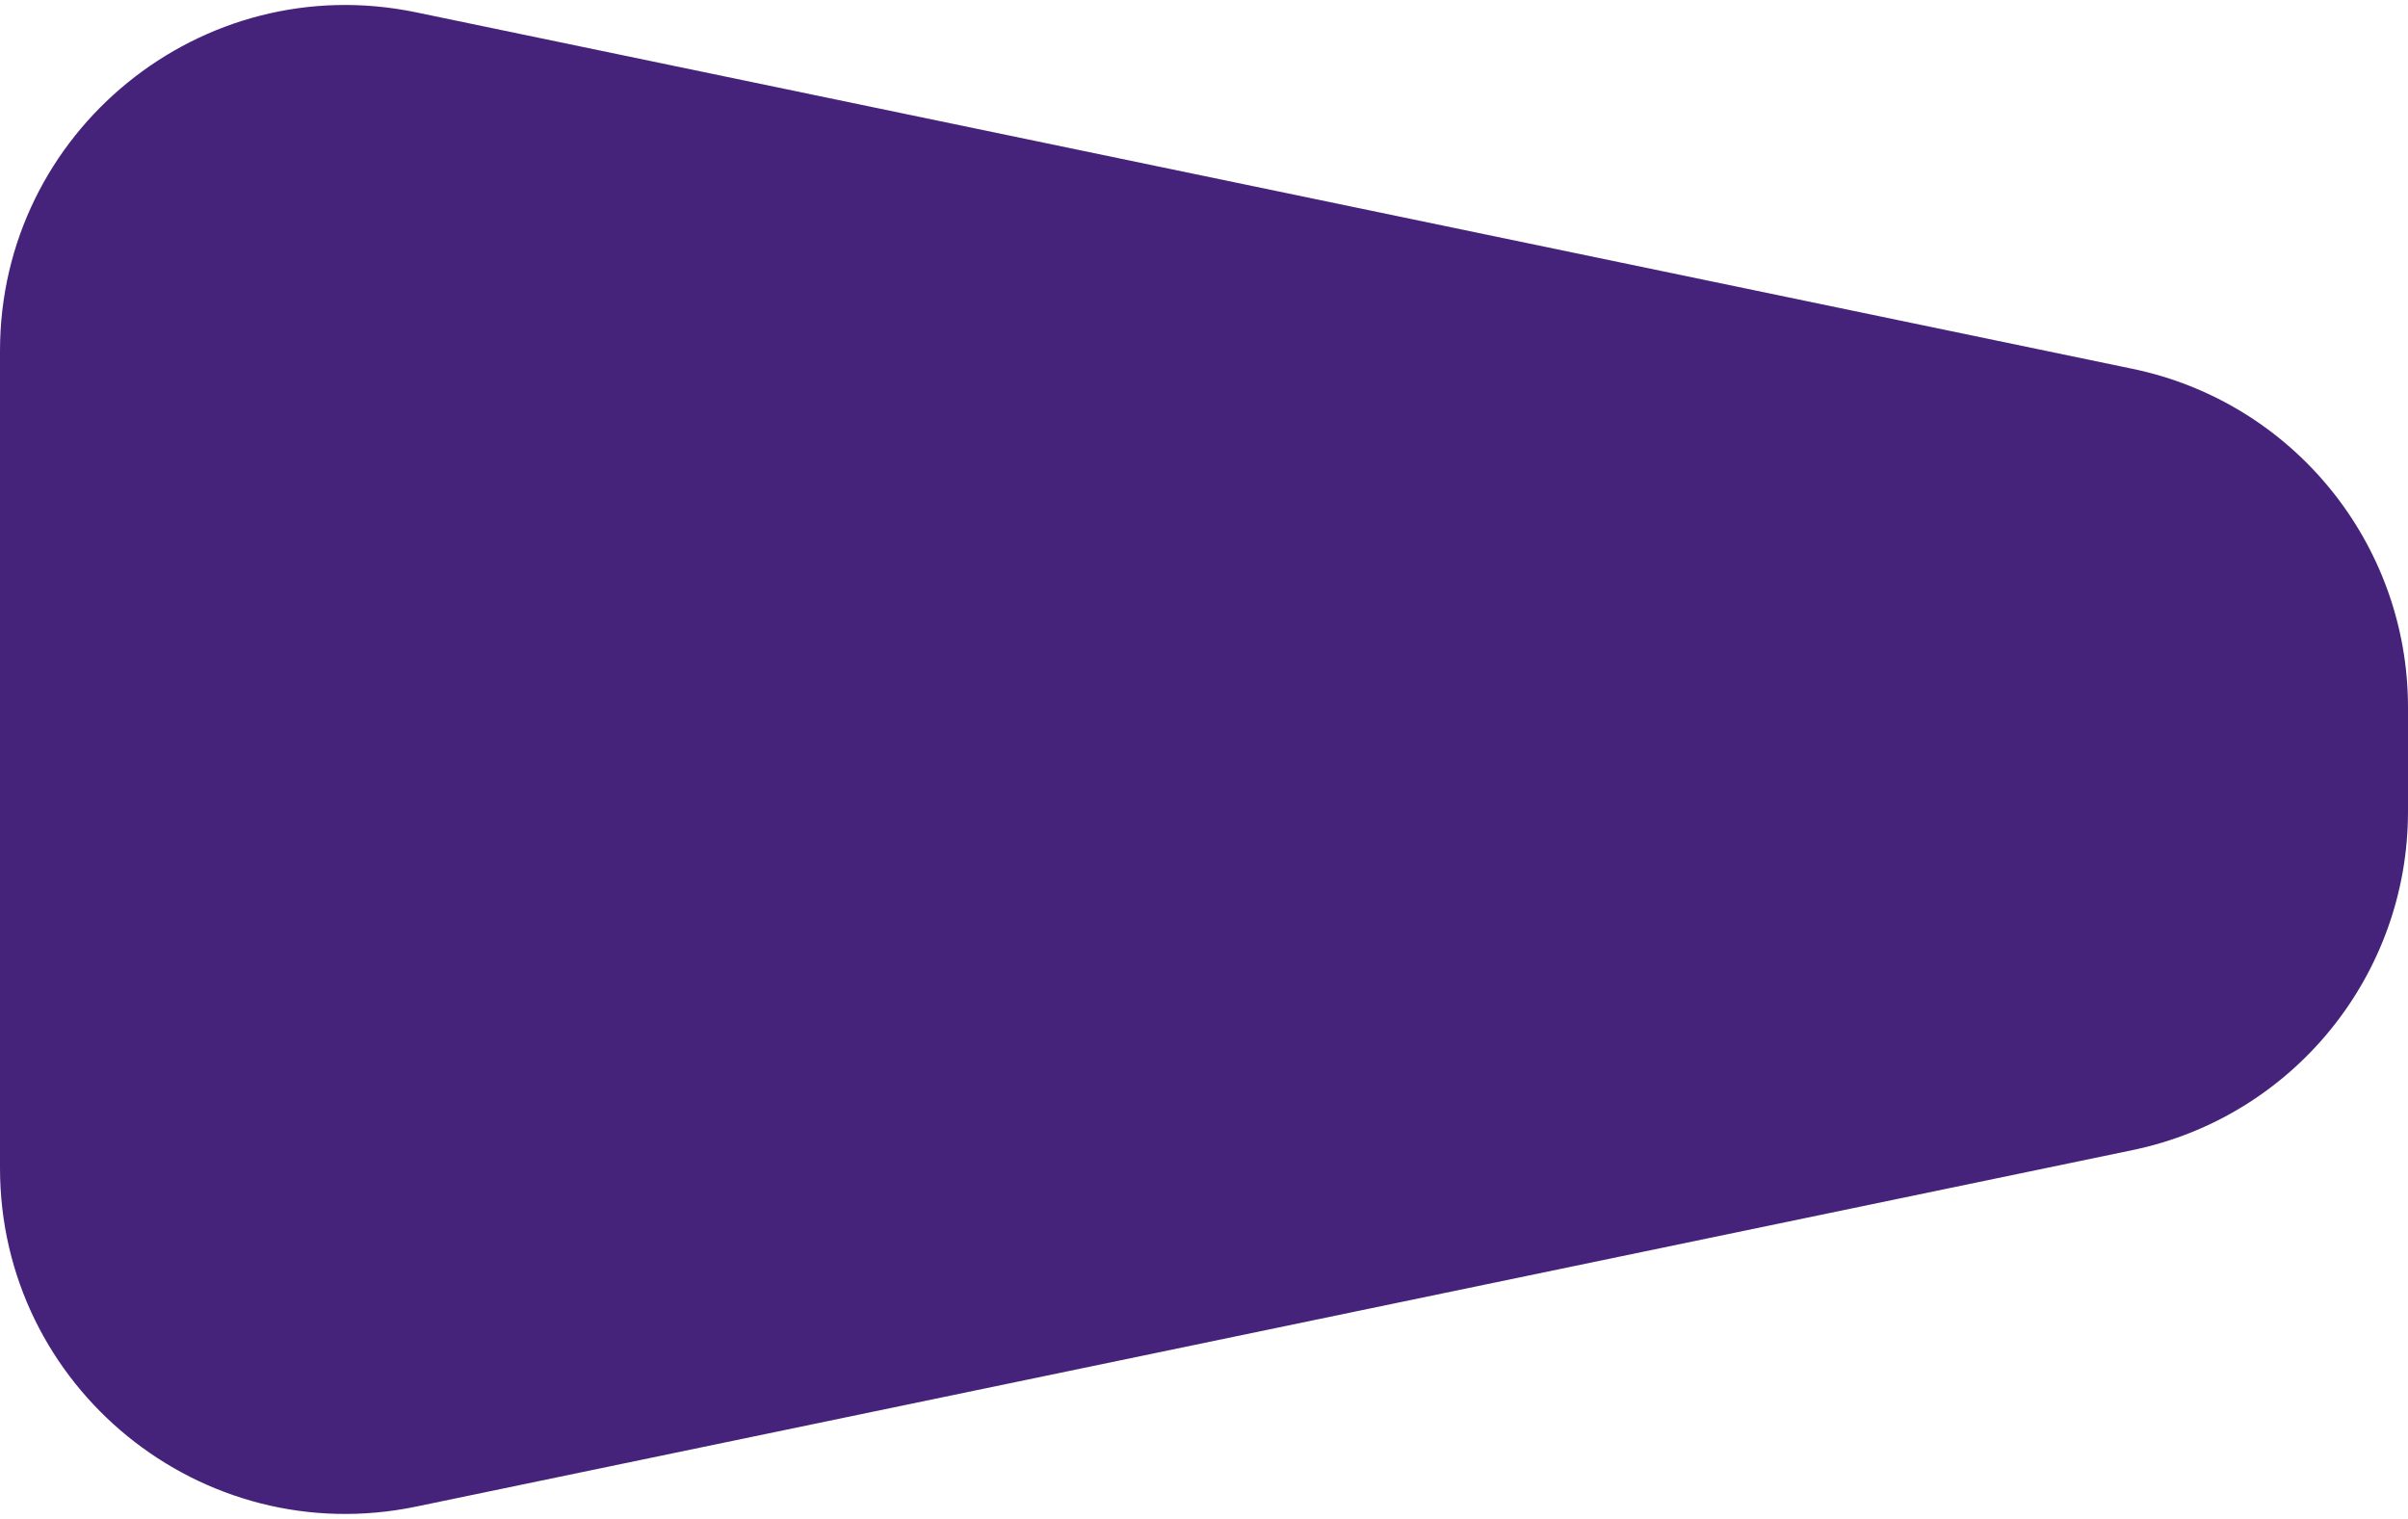
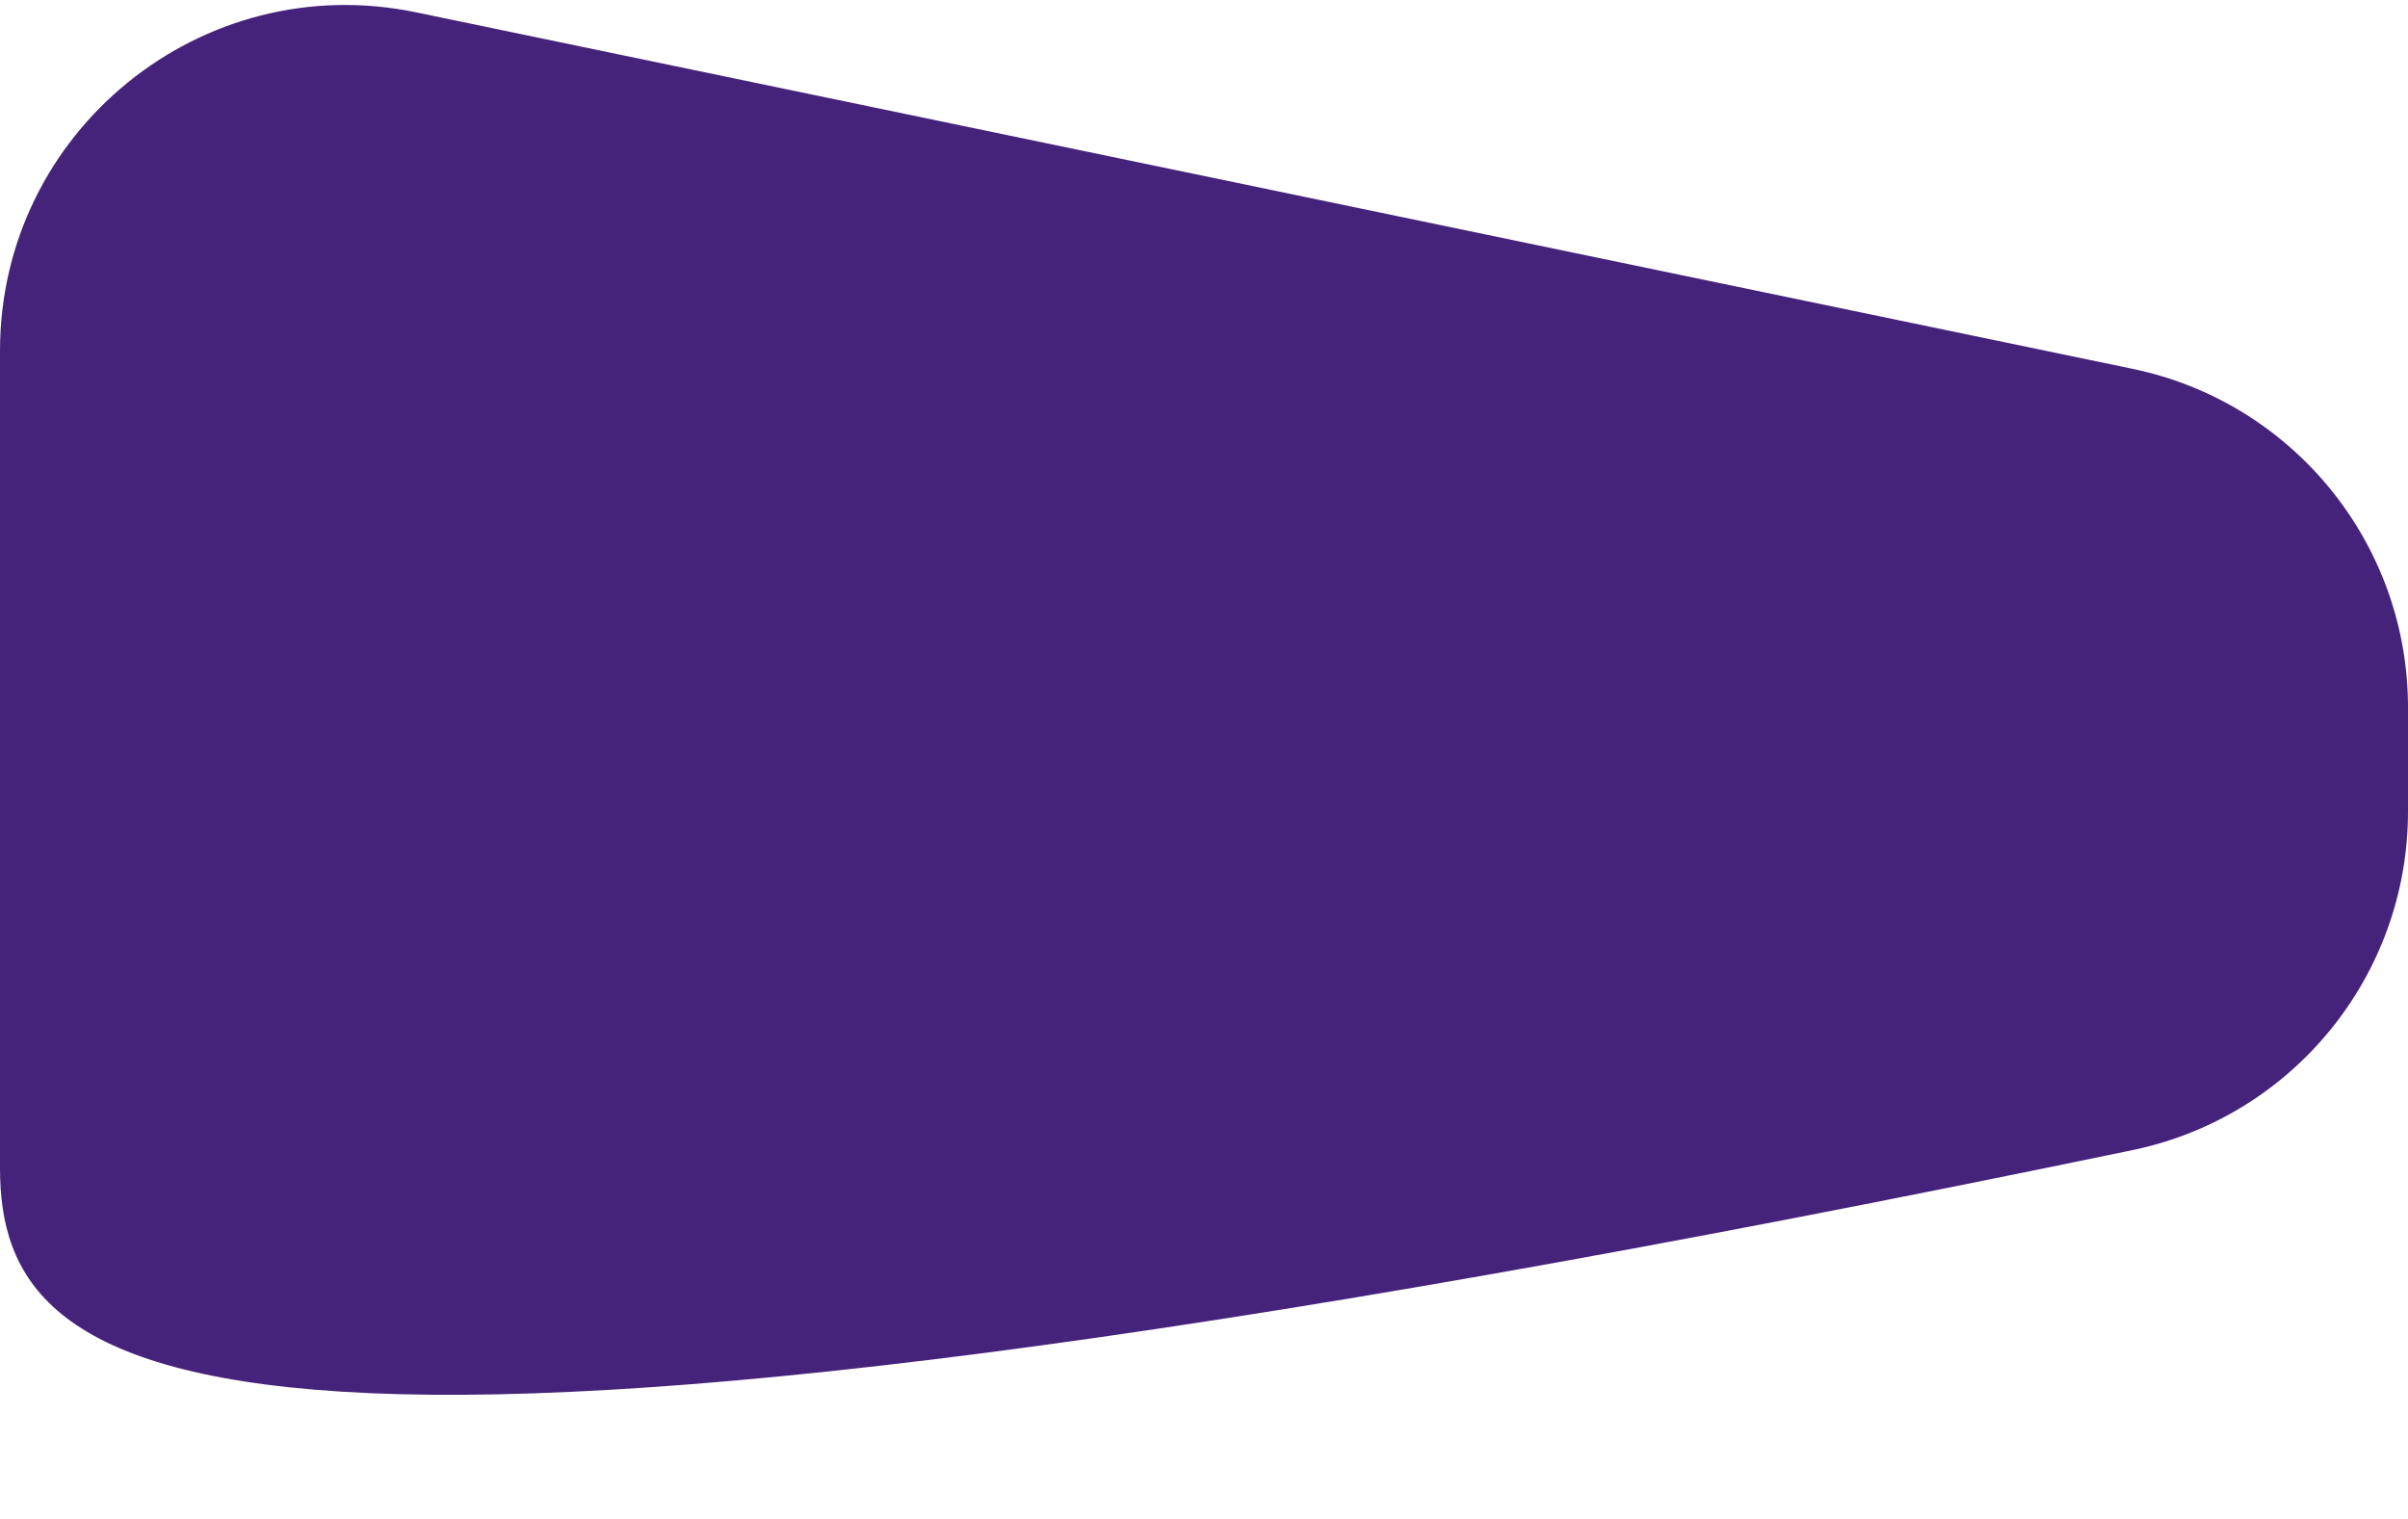
<svg xmlns="http://www.w3.org/2000/svg" width="195" height="123" viewBox="0 0 195 123" fill="none">
-   <path fill-rule="evenodd" clip-rule="evenodd" d="M0 28.413C0 10.659 16.311 -2.612 33.694 0.998L172.694 29.867C185.686 32.566 195 44.013 195 57.282V65.718C195 78.987 185.686 90.434 172.694 93.133L33.694 122.002C16.311 125.612 0 112.341 0 94.587V28.413Z" fill="#46237A" />
+   <path fill-rule="evenodd" clip-rule="evenodd" d="M0 28.413C0 10.659 16.311 -2.612 33.694 0.998L172.694 29.867C185.686 32.566 195 44.013 195 57.282V65.718C195 78.987 185.686 90.434 172.694 93.133C16.311 125.612 0 112.341 0 94.587V28.413Z" fill="#46237A" />
</svg>